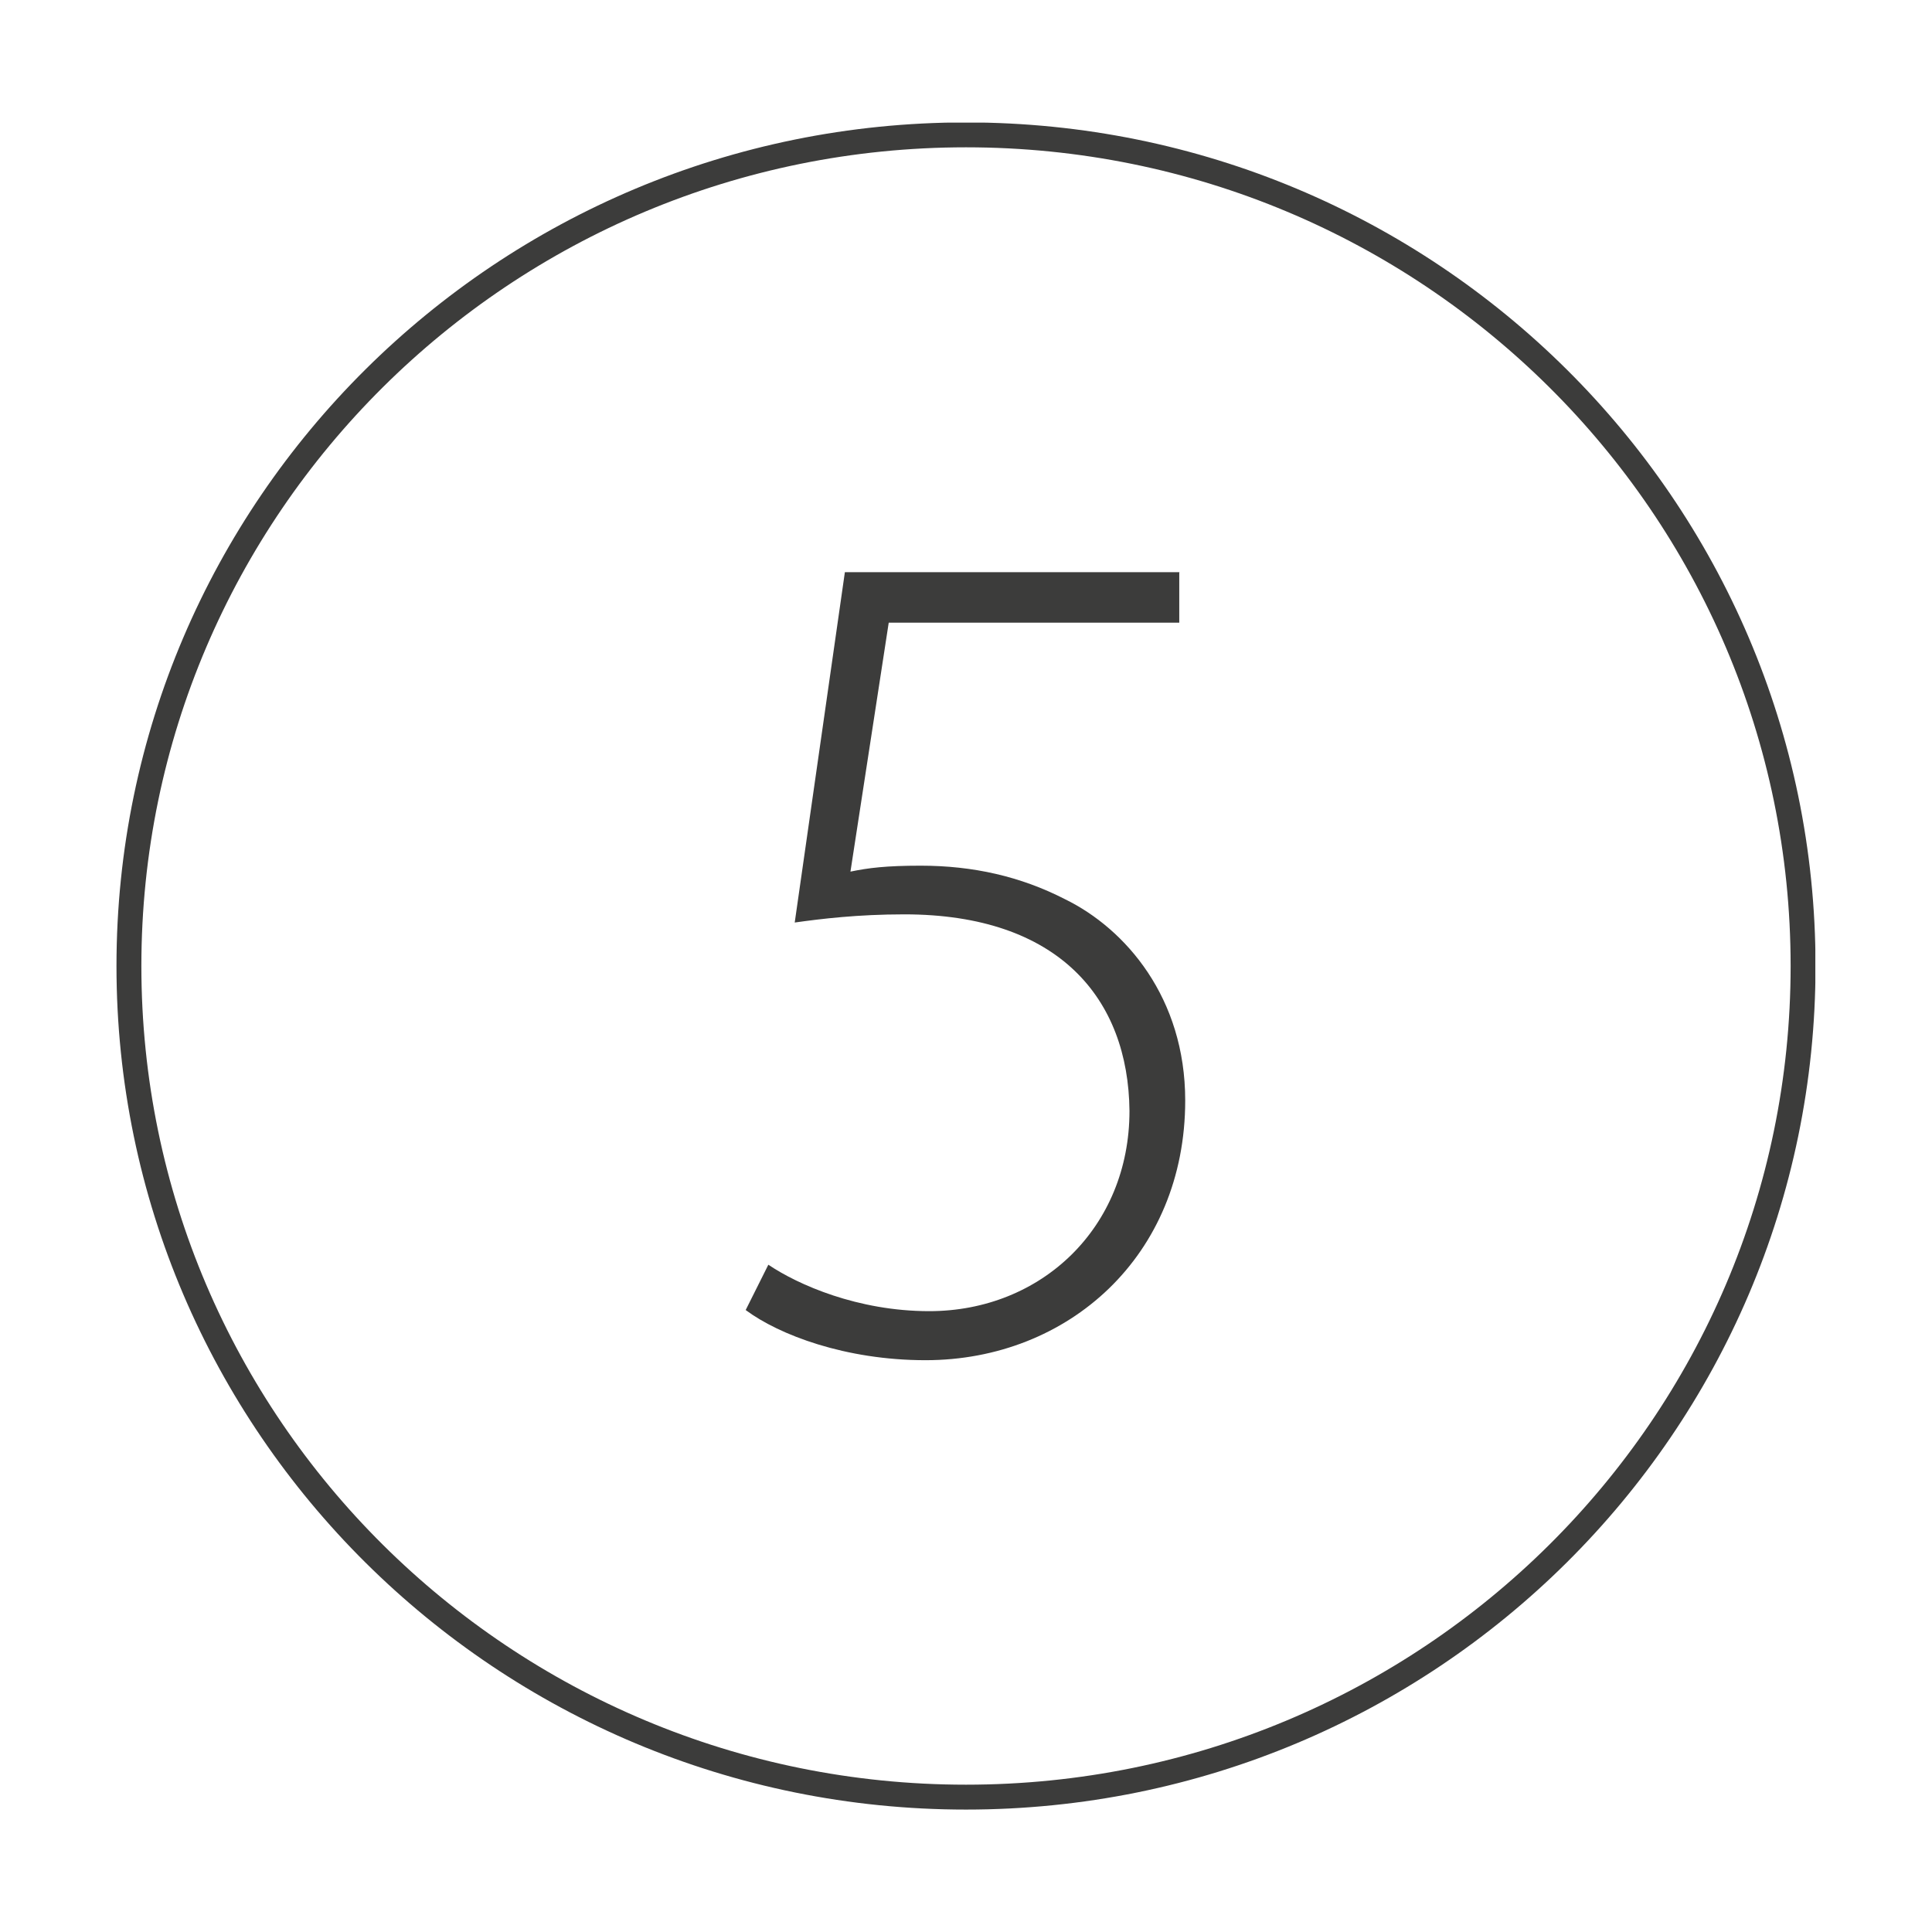
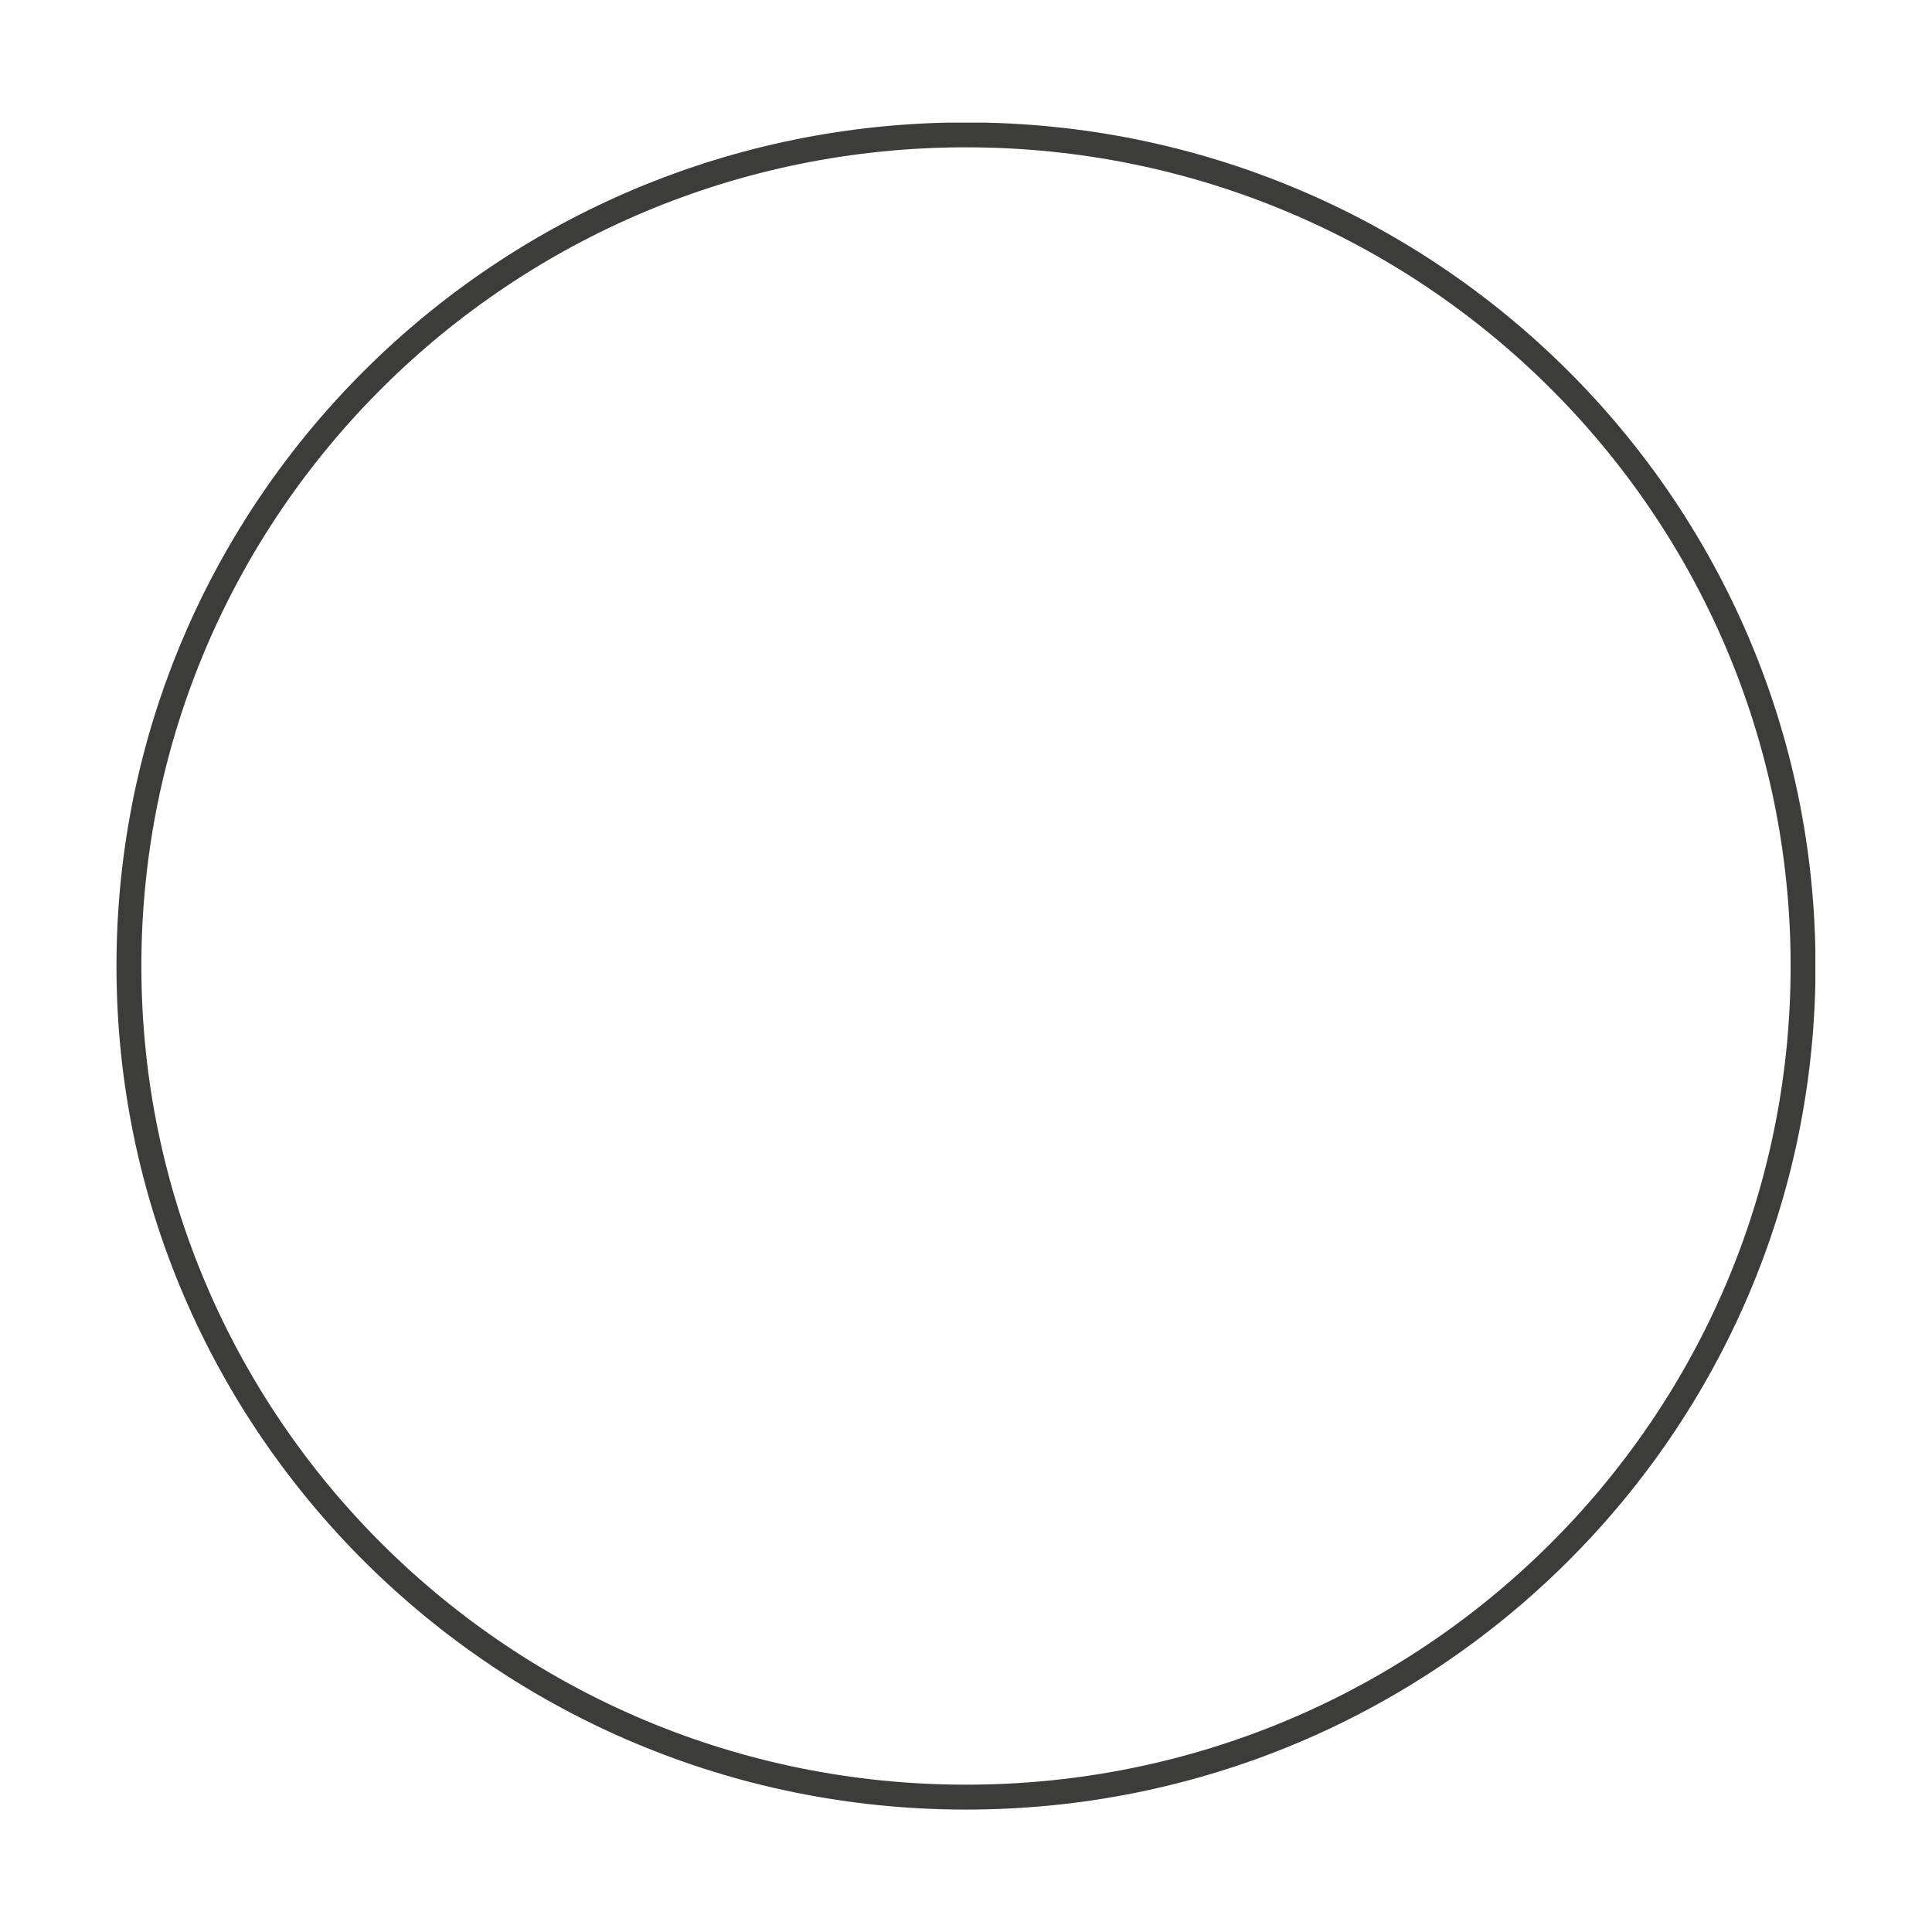
<svg xmlns="http://www.w3.org/2000/svg" id="Layer_1" version="1.1" viewBox="0 0 52 52">
  <defs>
    <style> .st0, .st1 { fill: none; } .st2 { fill: #3c3c3b; } .st1 { stroke: #3c3c3b; stroke-width: .67px; } .st3 { clip-path: url(#clippath); } </style>
    <clipPath id="clippath">
      <rect class="st0" x="3.13" y="3.3" width="45.73" height="45.41" />
    </clipPath>
  </defs>
  <g class="st3">
    <path class="st1" d="M26,48.37c12.44,0,22.53-10.01,22.53-22.37S38.44,3.63,26,3.63,3.47,13.65,3.47,26s10.09,22.37,22.53,22.37Z" />
-     <path class="st2" d="M31.75,15.4h-9.01l-1.35,9.43c.71-.1,1.7-.22,2.95-.22,4.17,0,6.03,2.28,6.06,5.29,0,3.14-2.37,5.39-5.39,5.39-1.92,0-3.53-.71-4.33-1.25l-.61,1.22c.9.67,2.69,1.35,4.84,1.35,3.85,0,6.99-2.82,6.99-6.99,0-2.76-1.6-4.62-3.24-5.42-1.19-.61-2.47-.9-3.88-.9-.93,0-1.41.06-1.89.16l1.03-6.7h7.82v-1.35Z" />
  </g>
</svg>